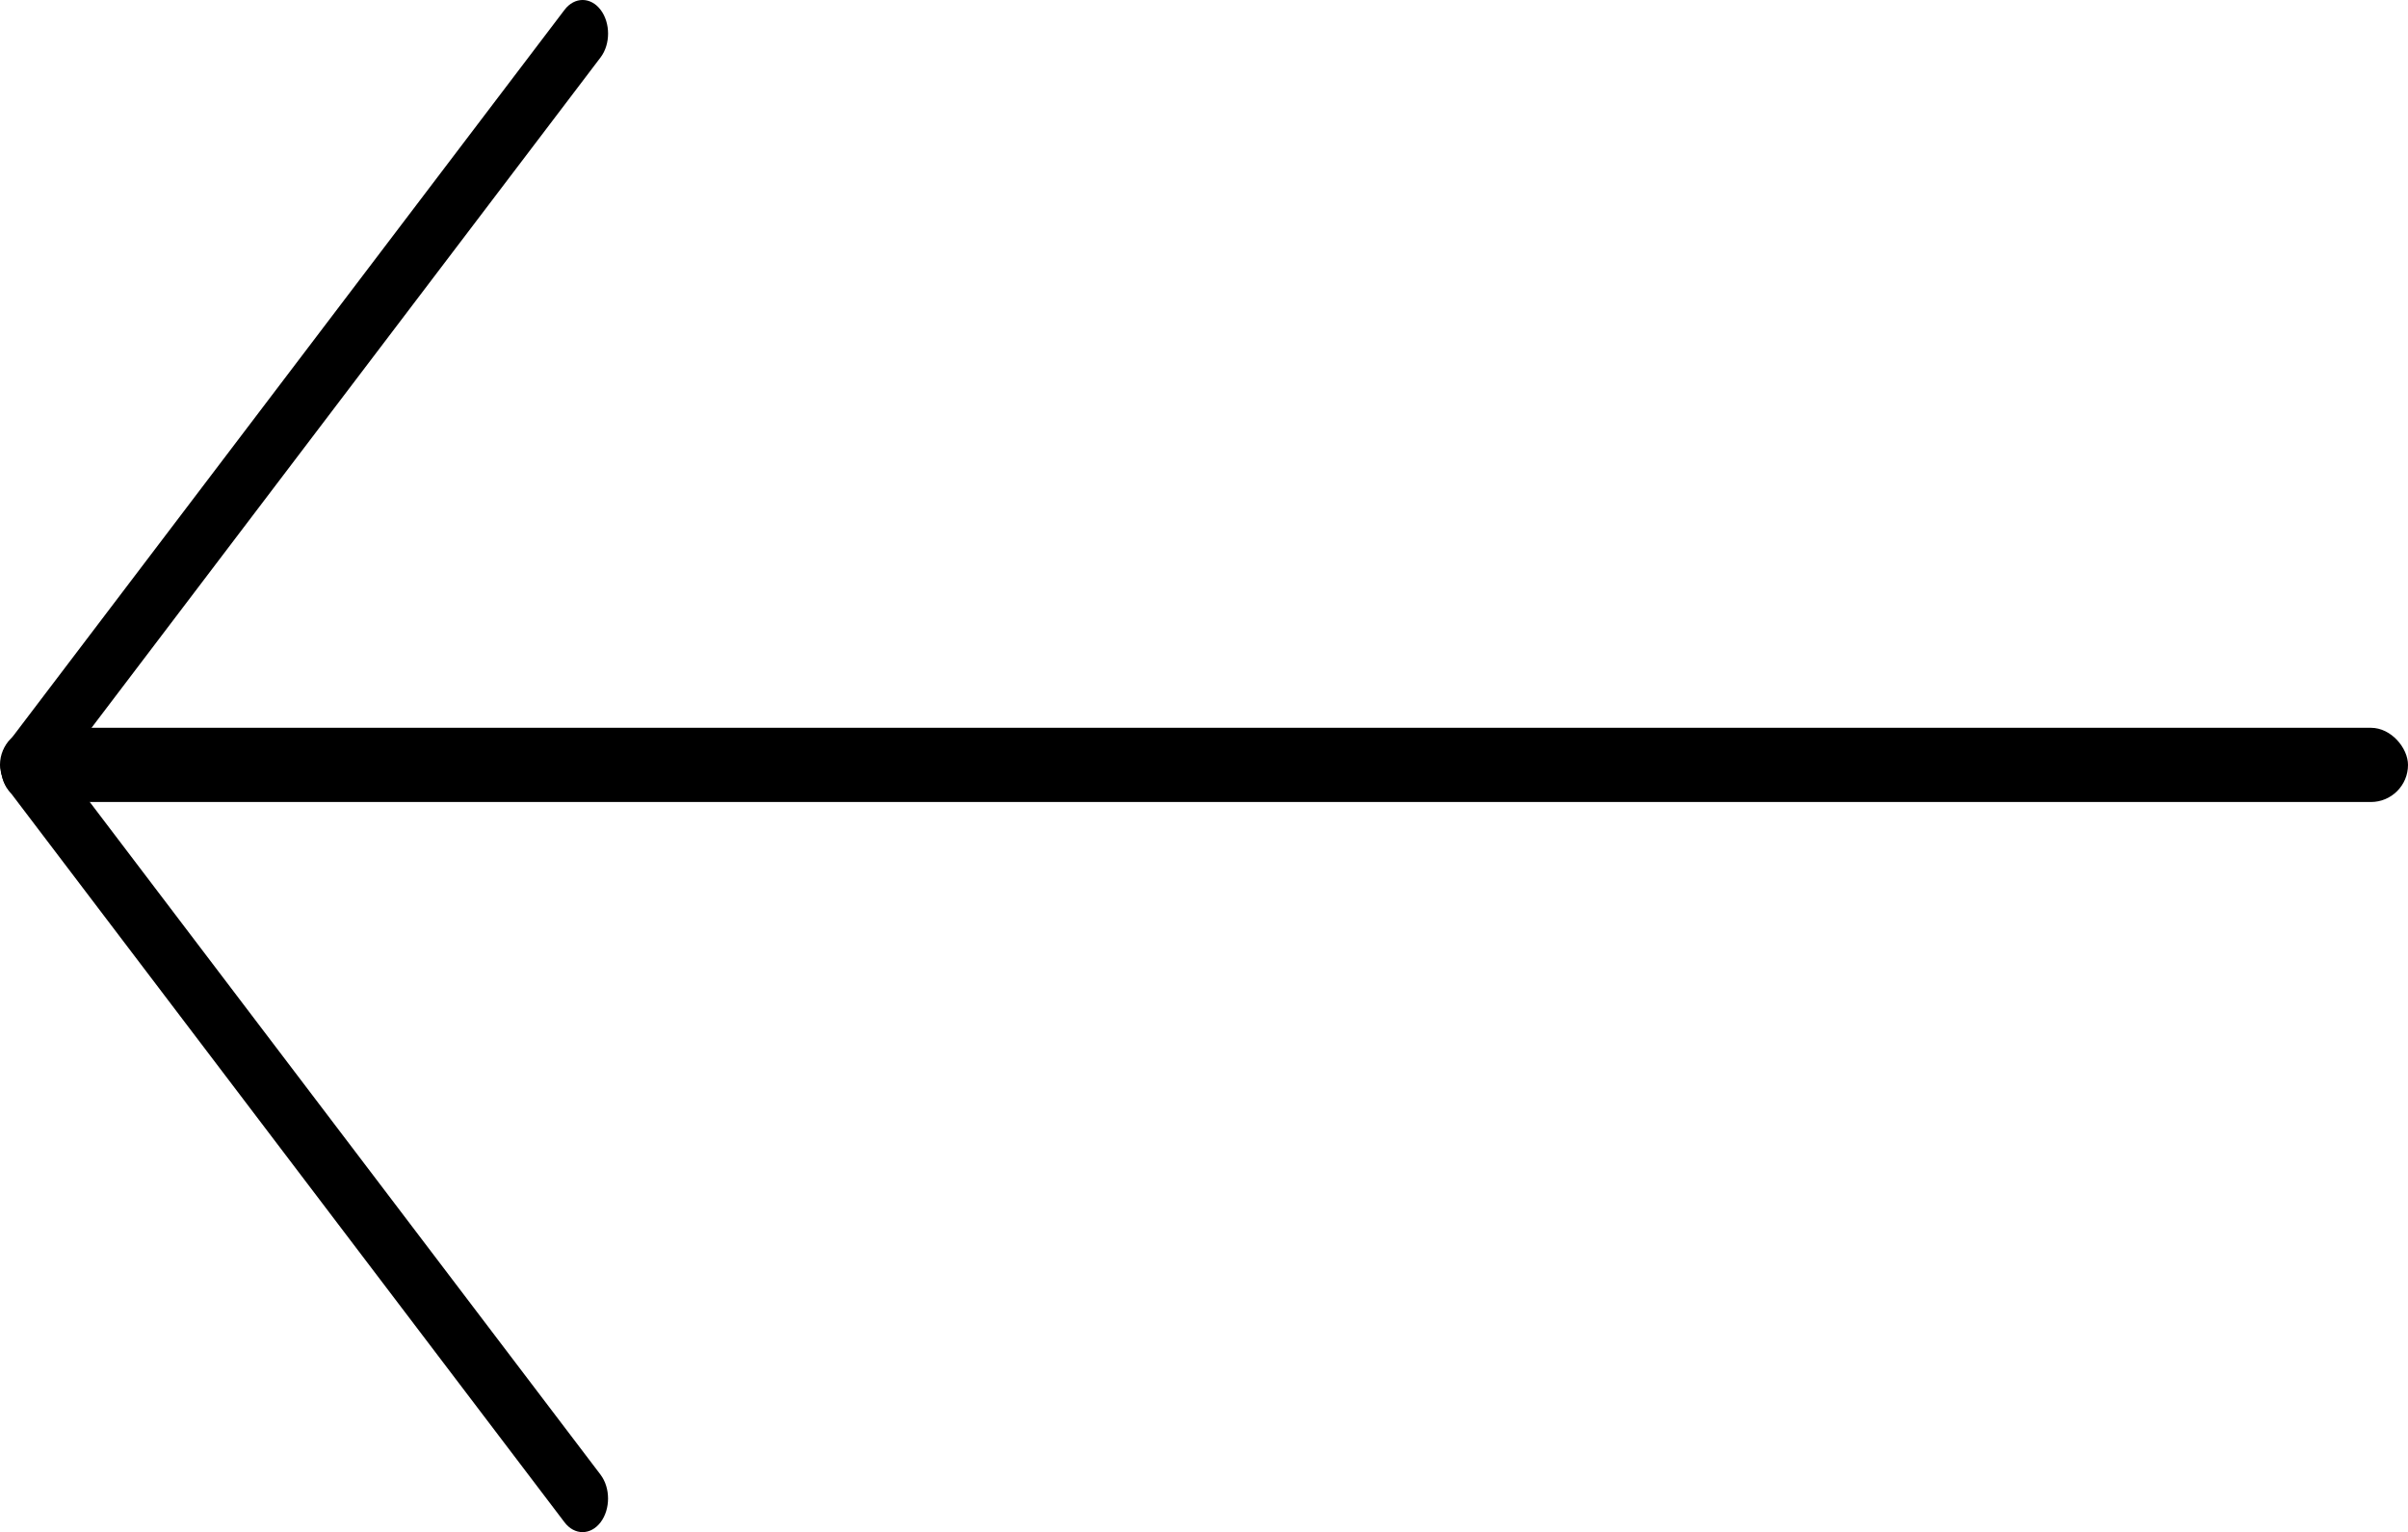
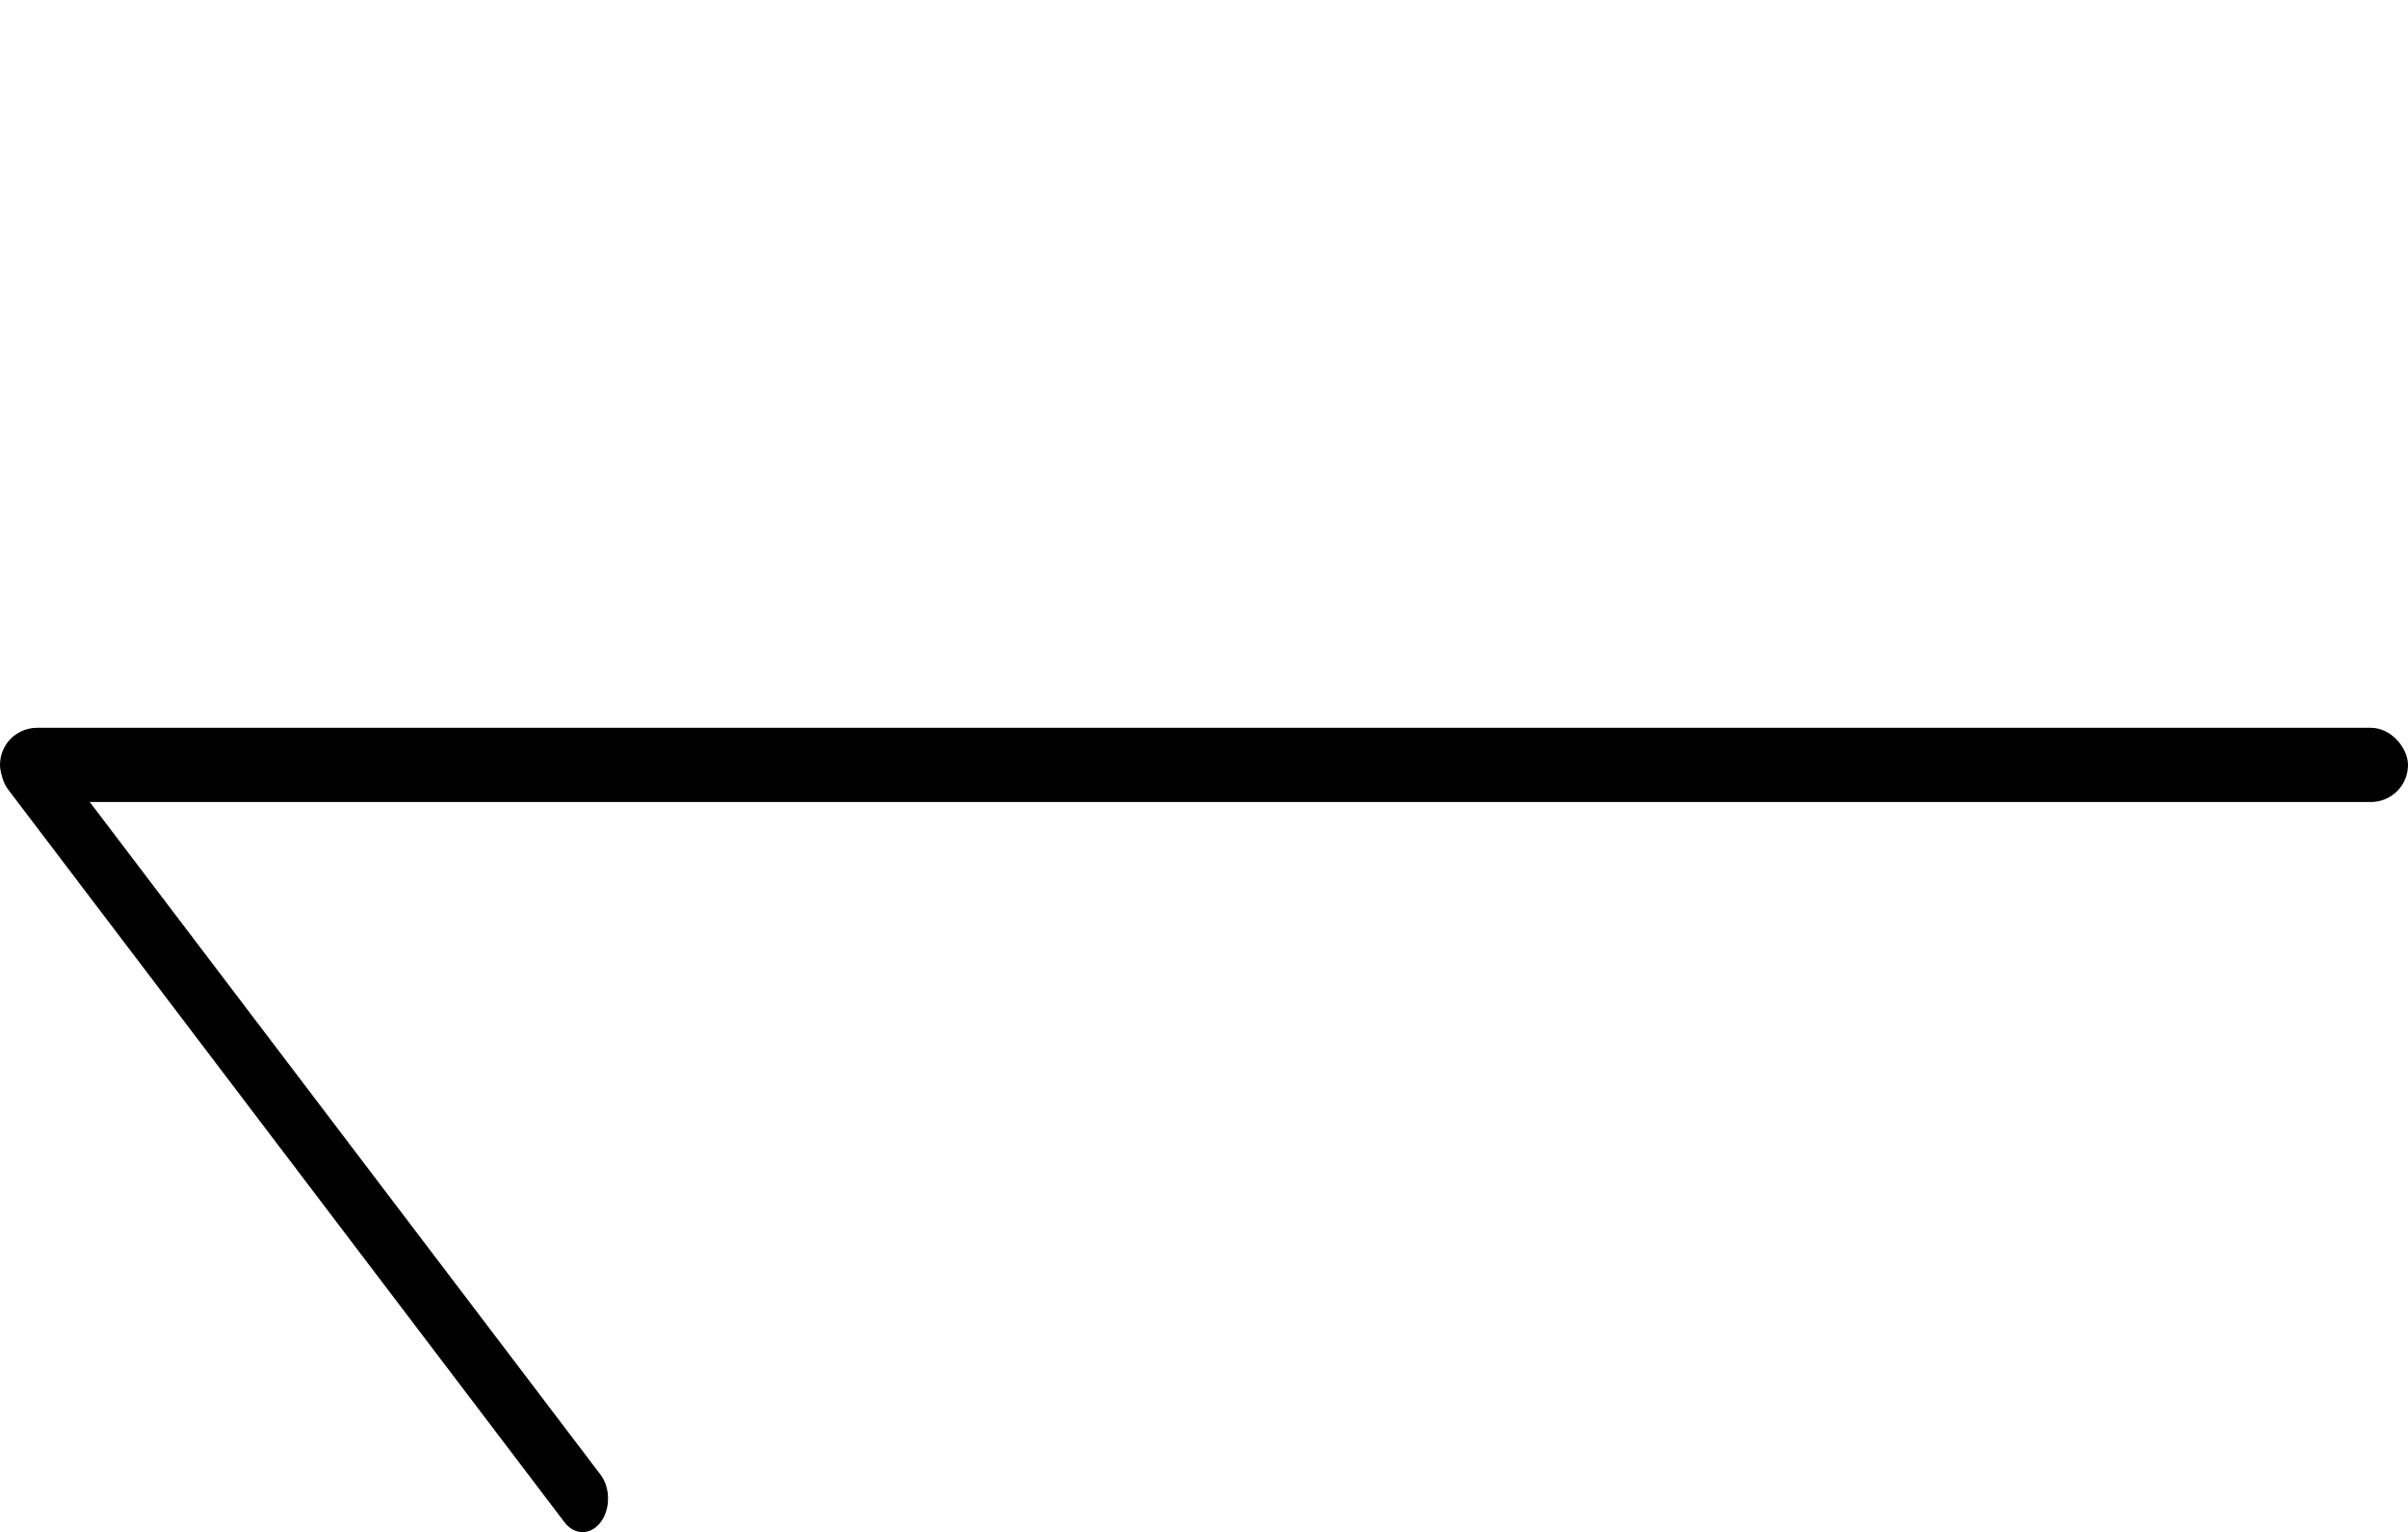
<svg xmlns="http://www.w3.org/2000/svg" id="Layer_1" data-name="Layer 1" viewBox="0 0 1098.61 699.21">
  <path d="M274.02,673.04L20.22,338.69c-4.54-5.99-11.91-5.99-16.46,0h0c-4.54,5.99-4.54,15.69,0,21.68l253.79,334.35c4.54,5.99,11.91,5.99,16.46,0h0c4.54-5.99,4.54-15.69,0-21.68Z" />
-   <path d="M20.22,360.52L274.02,26.17c4.54-5.99,4.54-15.69,0-21.68h0c-4.54-5.99-11.91-5.99-16.46,0L3.77,338.84c-4.54,5.99-4.54,15.69,0,21.68h0c4.54,5.99,11.91,5.99,16.46,0Z" />
  <rect x="0" y="332.14" width="1098.61" height="33.87" rx="16.93" ry="16.93" transform="translate(1098.61 698.15) rotate(180)" />
</svg>